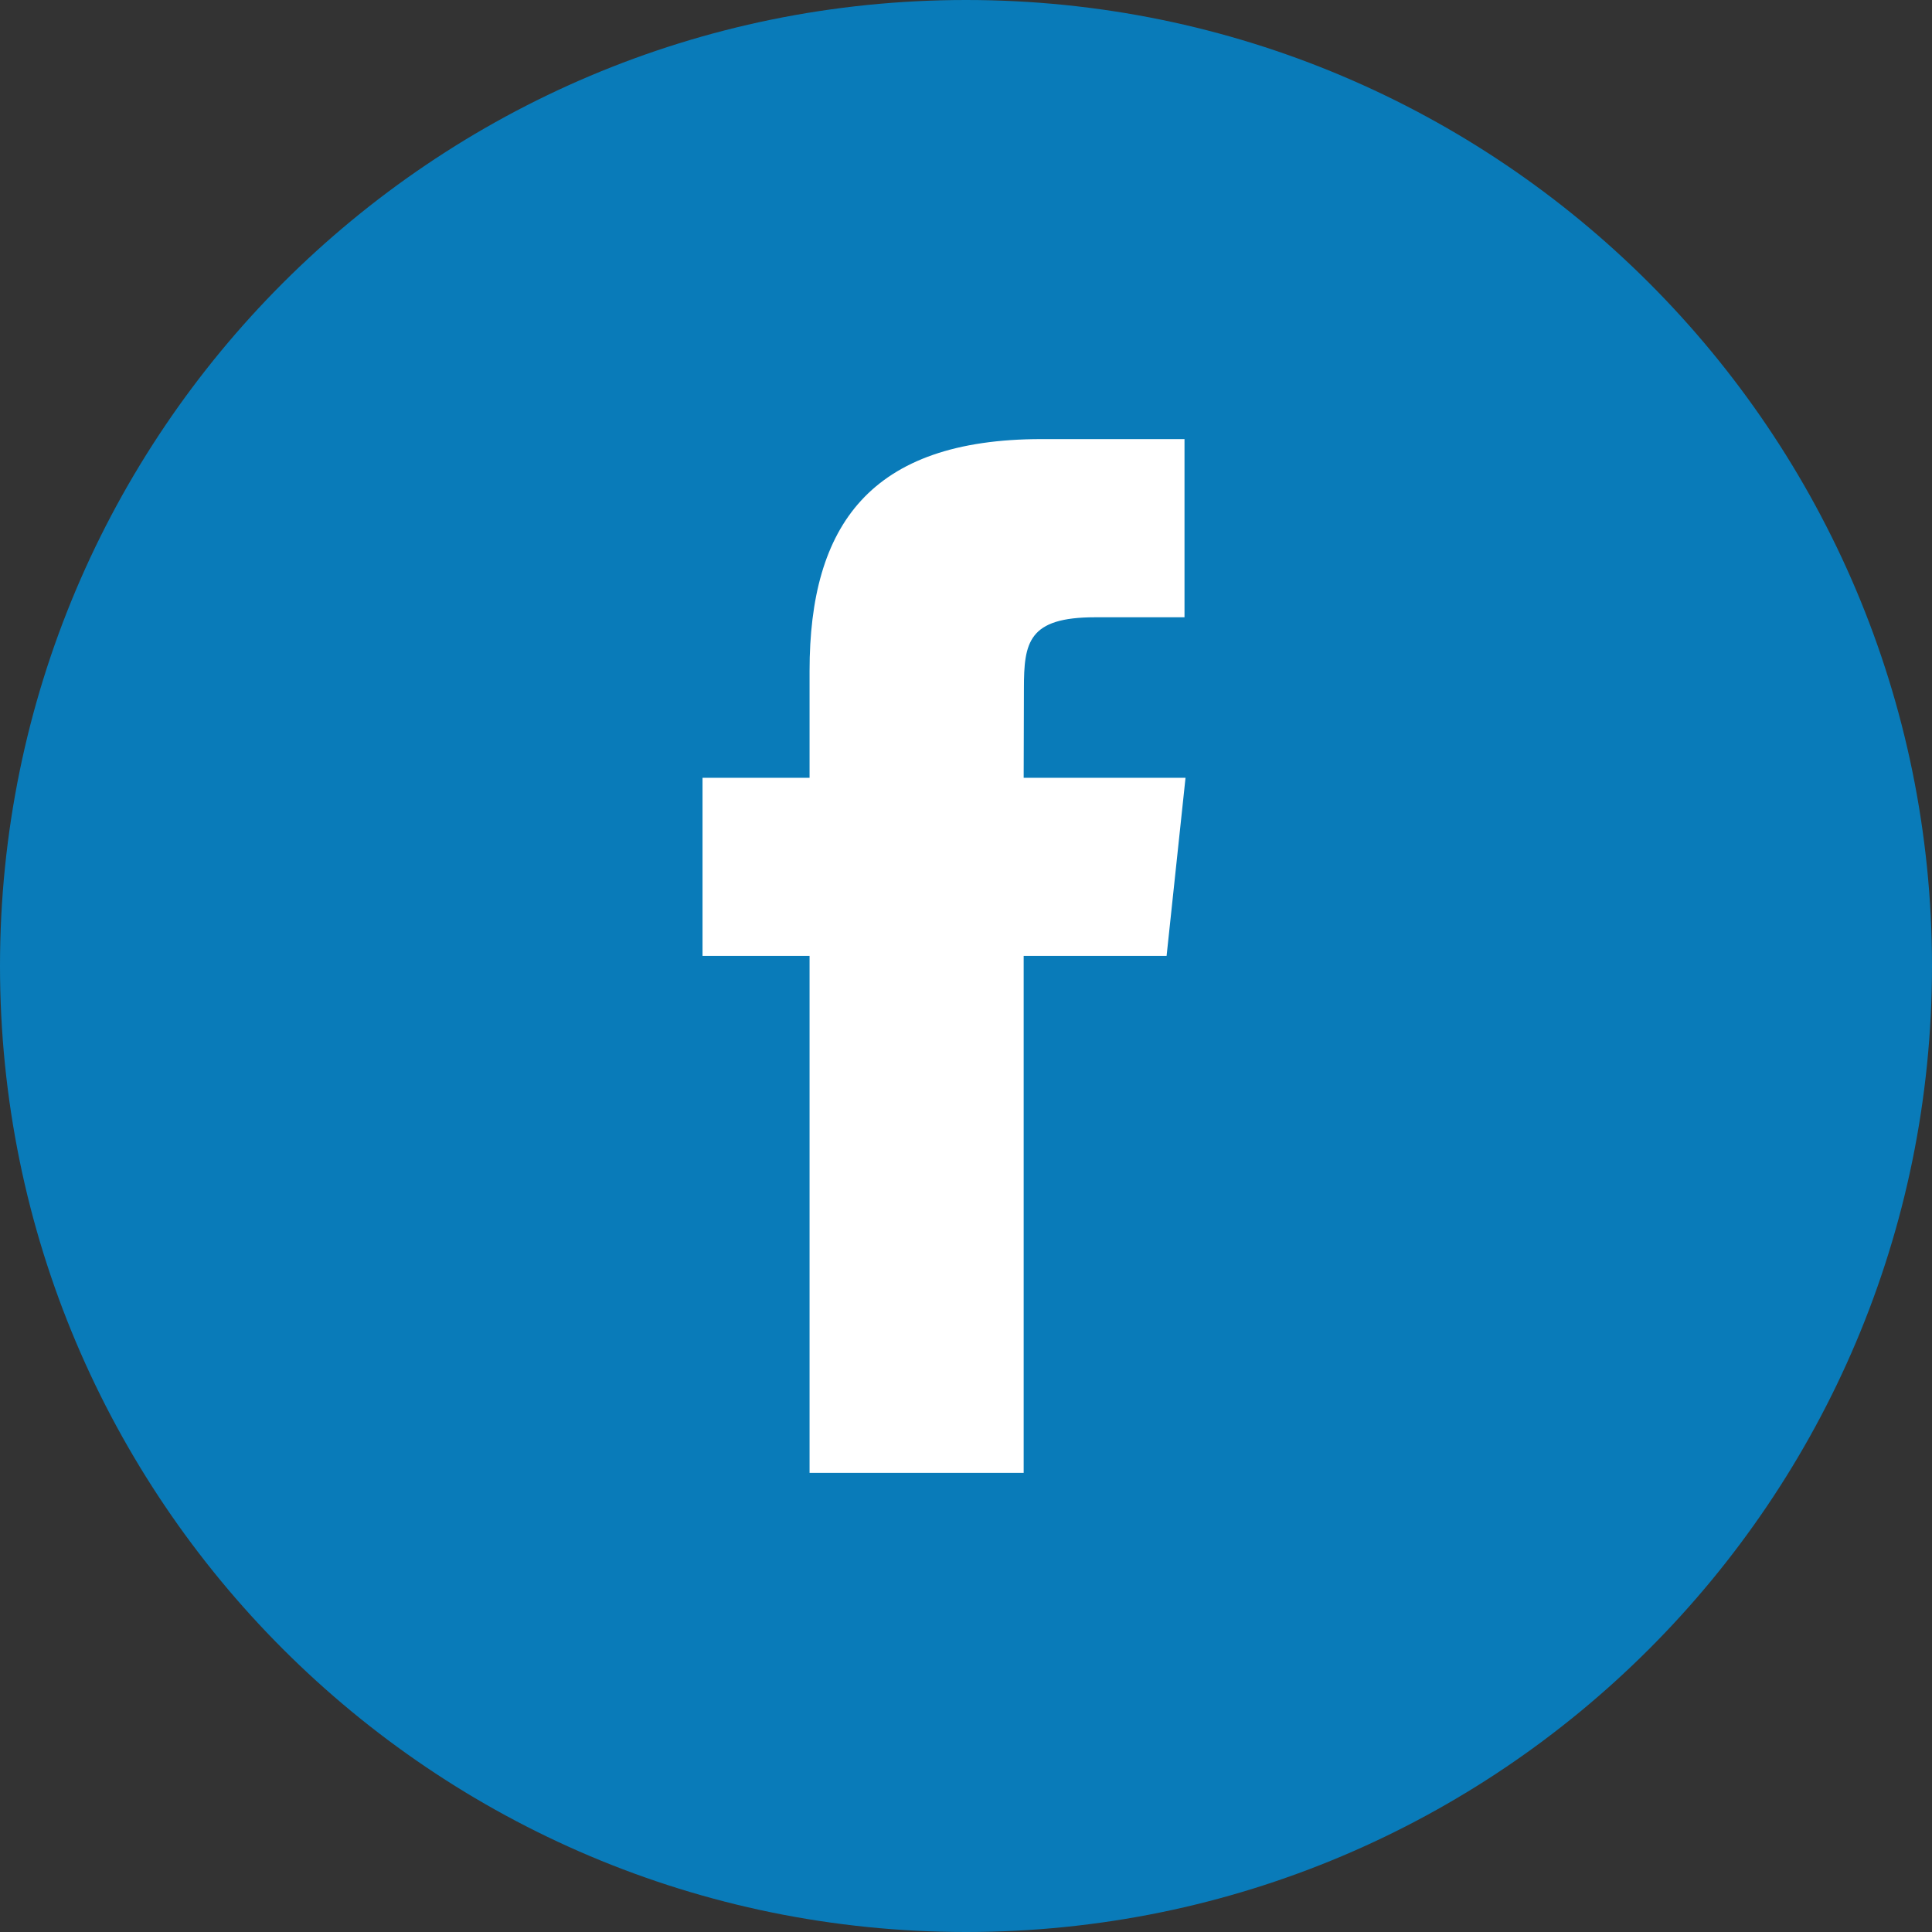
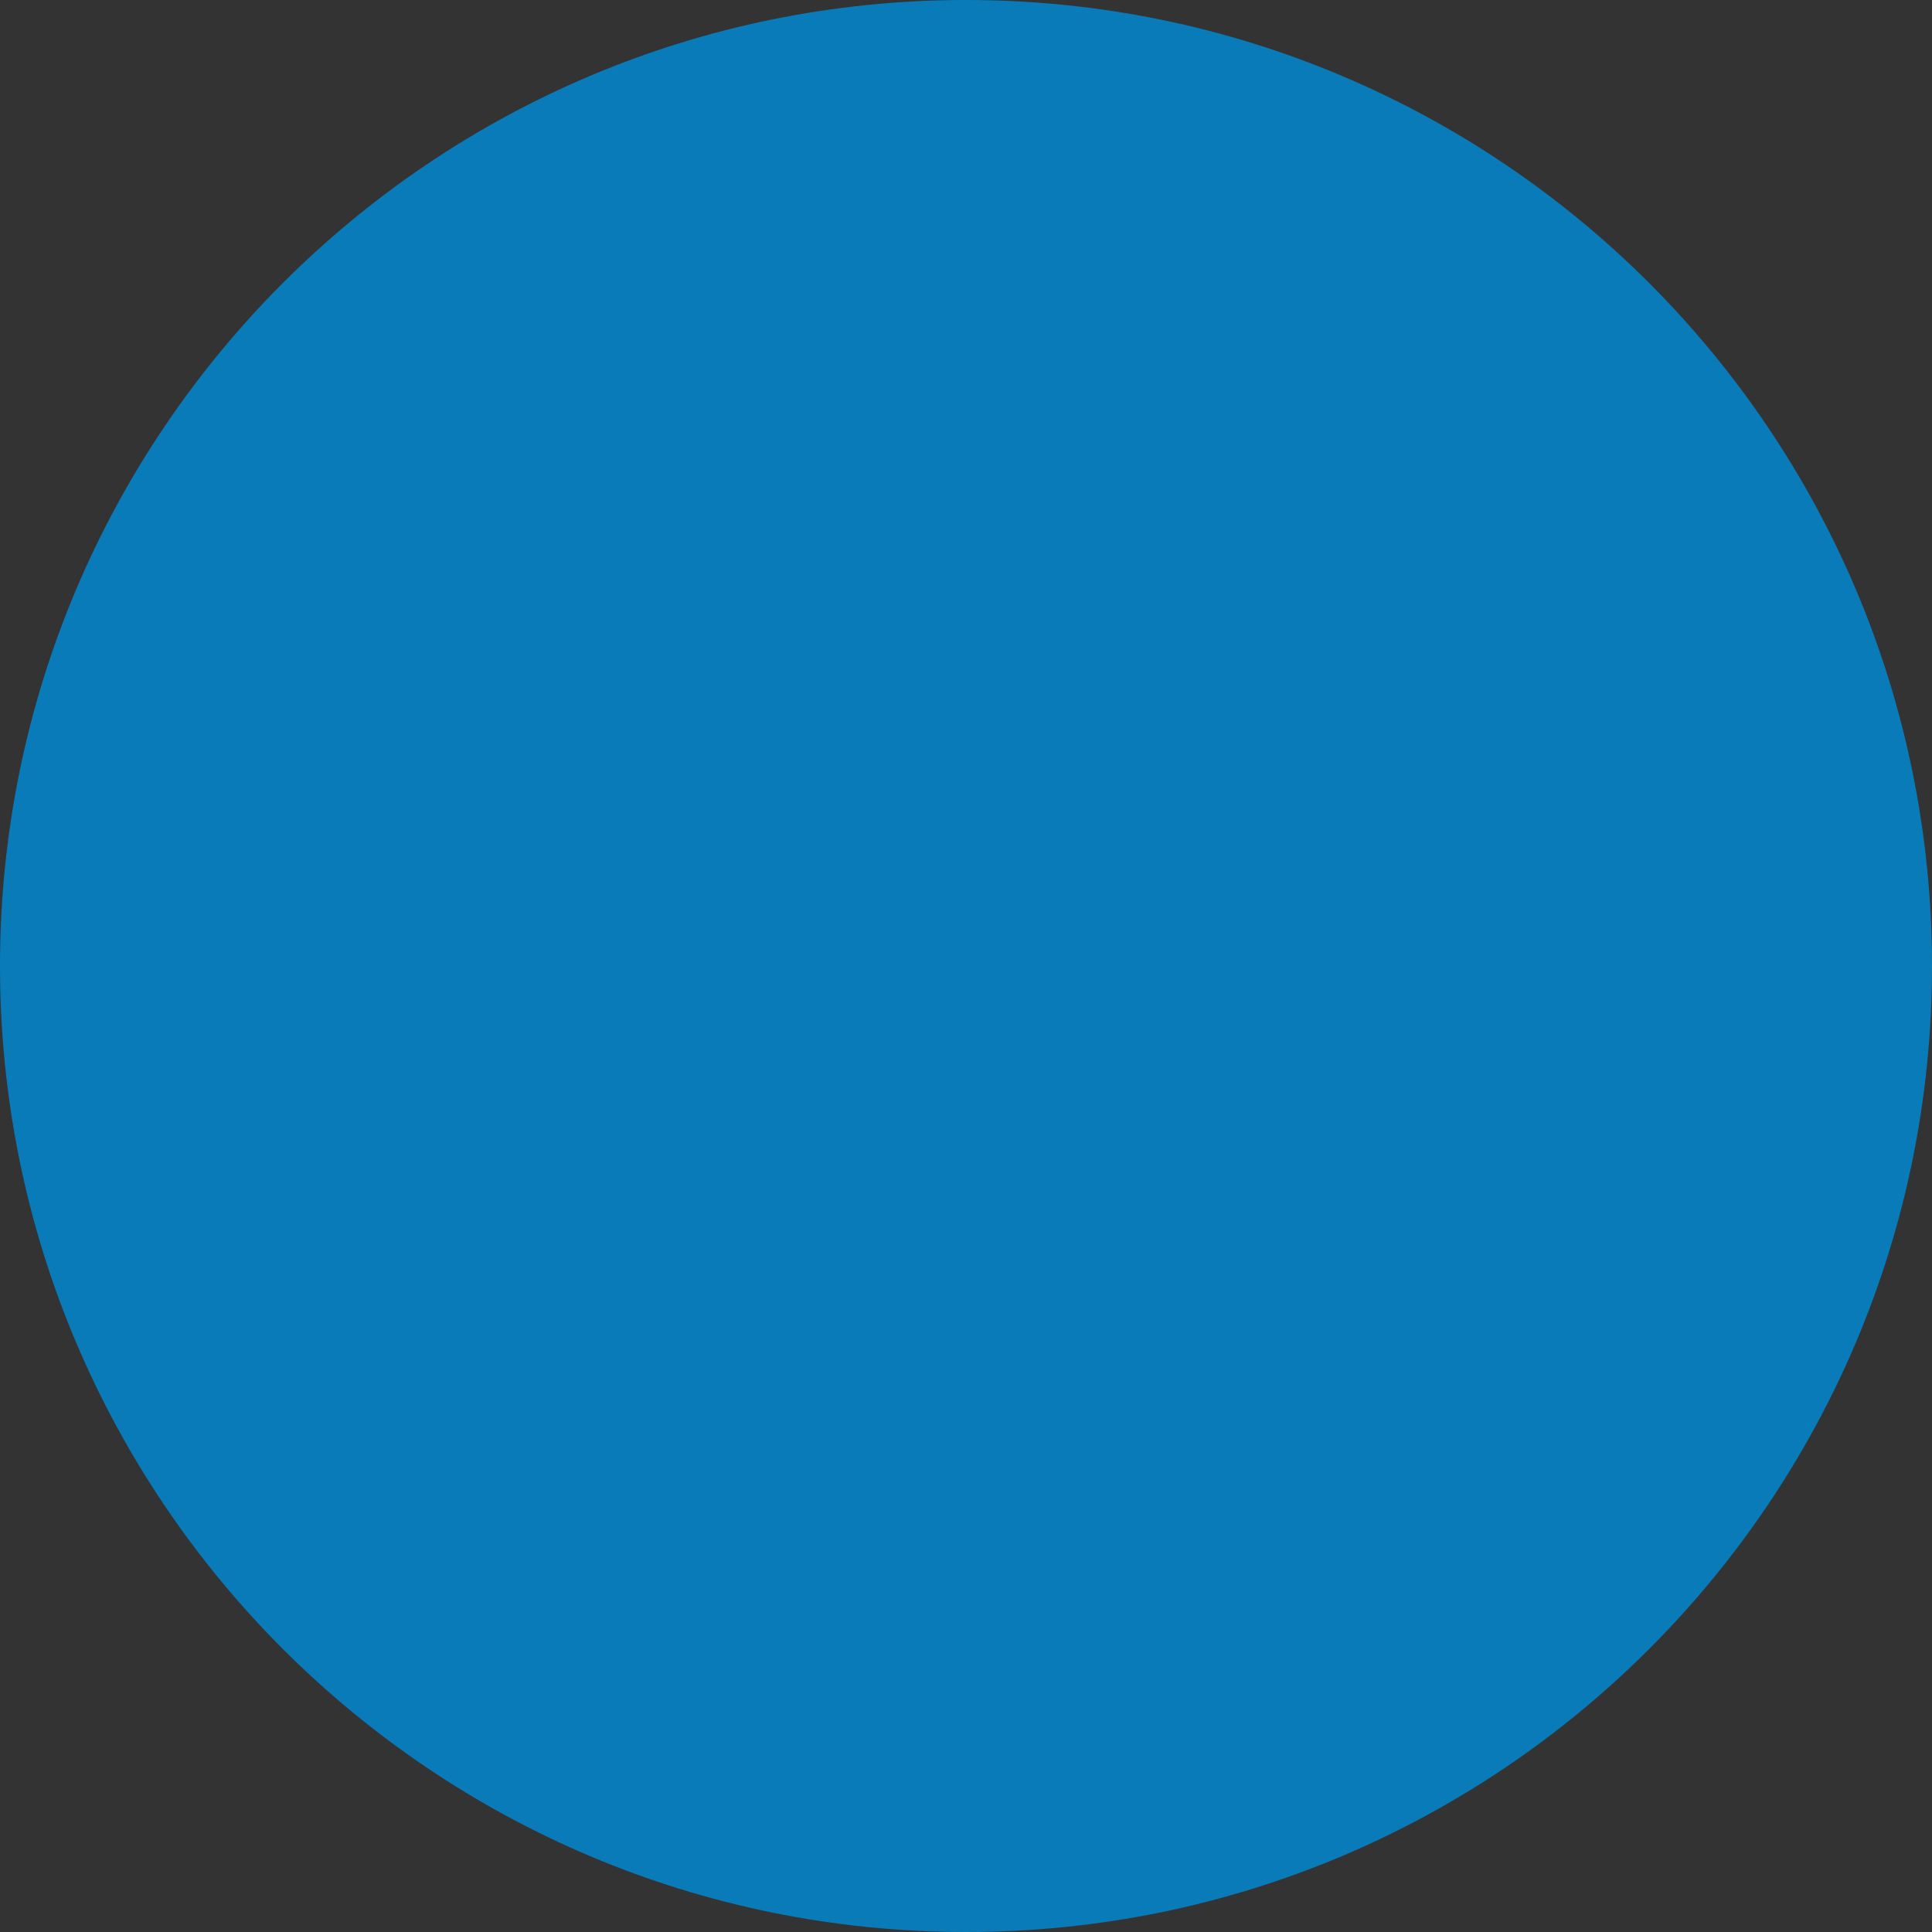
<svg xmlns="http://www.w3.org/2000/svg" xmlns:ns1="http://sodipodi.sourceforge.net/DTD/sodipodi-0.dtd" xmlns:ns2="http://www.inkscape.org/namespaces/inkscape" width="40px" height="40px" viewBox="0 0 40 40" version="1.1" id="svg7519" ns1:docname="icon_facebook-dark.svg" ns2:version="0.92.4 (5da689c313, 2019-01-14)">
  <rect x="0" y="0" width="40" height="40" fill="#333333" stroke="none" />
  <ns1:namedview pagecolor="#ffffff" bordercolor="#666666" borderopacity="1" objecttolerance="10" gridtolerance="10" guidetolerance="10" ns2:pageopacity="0" ns2:pageshadow="2" ns2:window-width="1920" ns2:window-height="1017" id="namedview7521" showgrid="false" ns2:zoom="5.9" ns2:cx="20" ns2:cy="20" ns2:window-x="-8" ns2:window-y="-8" ns2:window-maximized="1" ns2:current-layer="svg7519" />
  <title id="title7504">icon_facebook</title>
  <desc id="desc7506">Created with Sketch.</desc>
  <defs id="defs7508" />
  <g id="Symbols" stroke="none" stroke-width="1" fill="none" fill-rule="evenodd">
    <g id="Footer" transform="translate(-881, -397)">
      <g transform="translate(60, 0)" id="Kontakta-oss">
        <g transform="translate(20, 93)" id="g7514">
          <g id="Sociala-medier" transform="translate(600, 271)">
            <g id="icon_facebook" transform="translate(201, 33)">
              <path d="M0,20 C0,8.954 8.954,0 20,0 C31.046,0 40,8.954 40,20 C40,31.046 31.046,40 20,40 C8.954,40 0,31.046 0,20 Z" id="Facebook" fill="#3BB3F3" style="fill:#097bb9;fill-opacity:1" />
-               <path d="M21.194,30.494 L21.194,19.791 L24.153,19.791 L24.545,16.103 L21.194,16.103 L21.199,14.257 C21.199,13.295 21.291,12.78 22.674,12.78 L24.524,12.78 L24.524,9.091 L21.565,9.091 C18.011,9.091 16.761,10.88 16.761,13.889 L16.761,16.103 L14.545,16.103 L14.545,19.791 L16.761,19.791 L16.761,30.494 L21.194,30.494 Z" id="Path" fill="#FFFFFF" />
            </g>
          </g>
        </g>
      </g>
    </g>
  </g>
</svg>